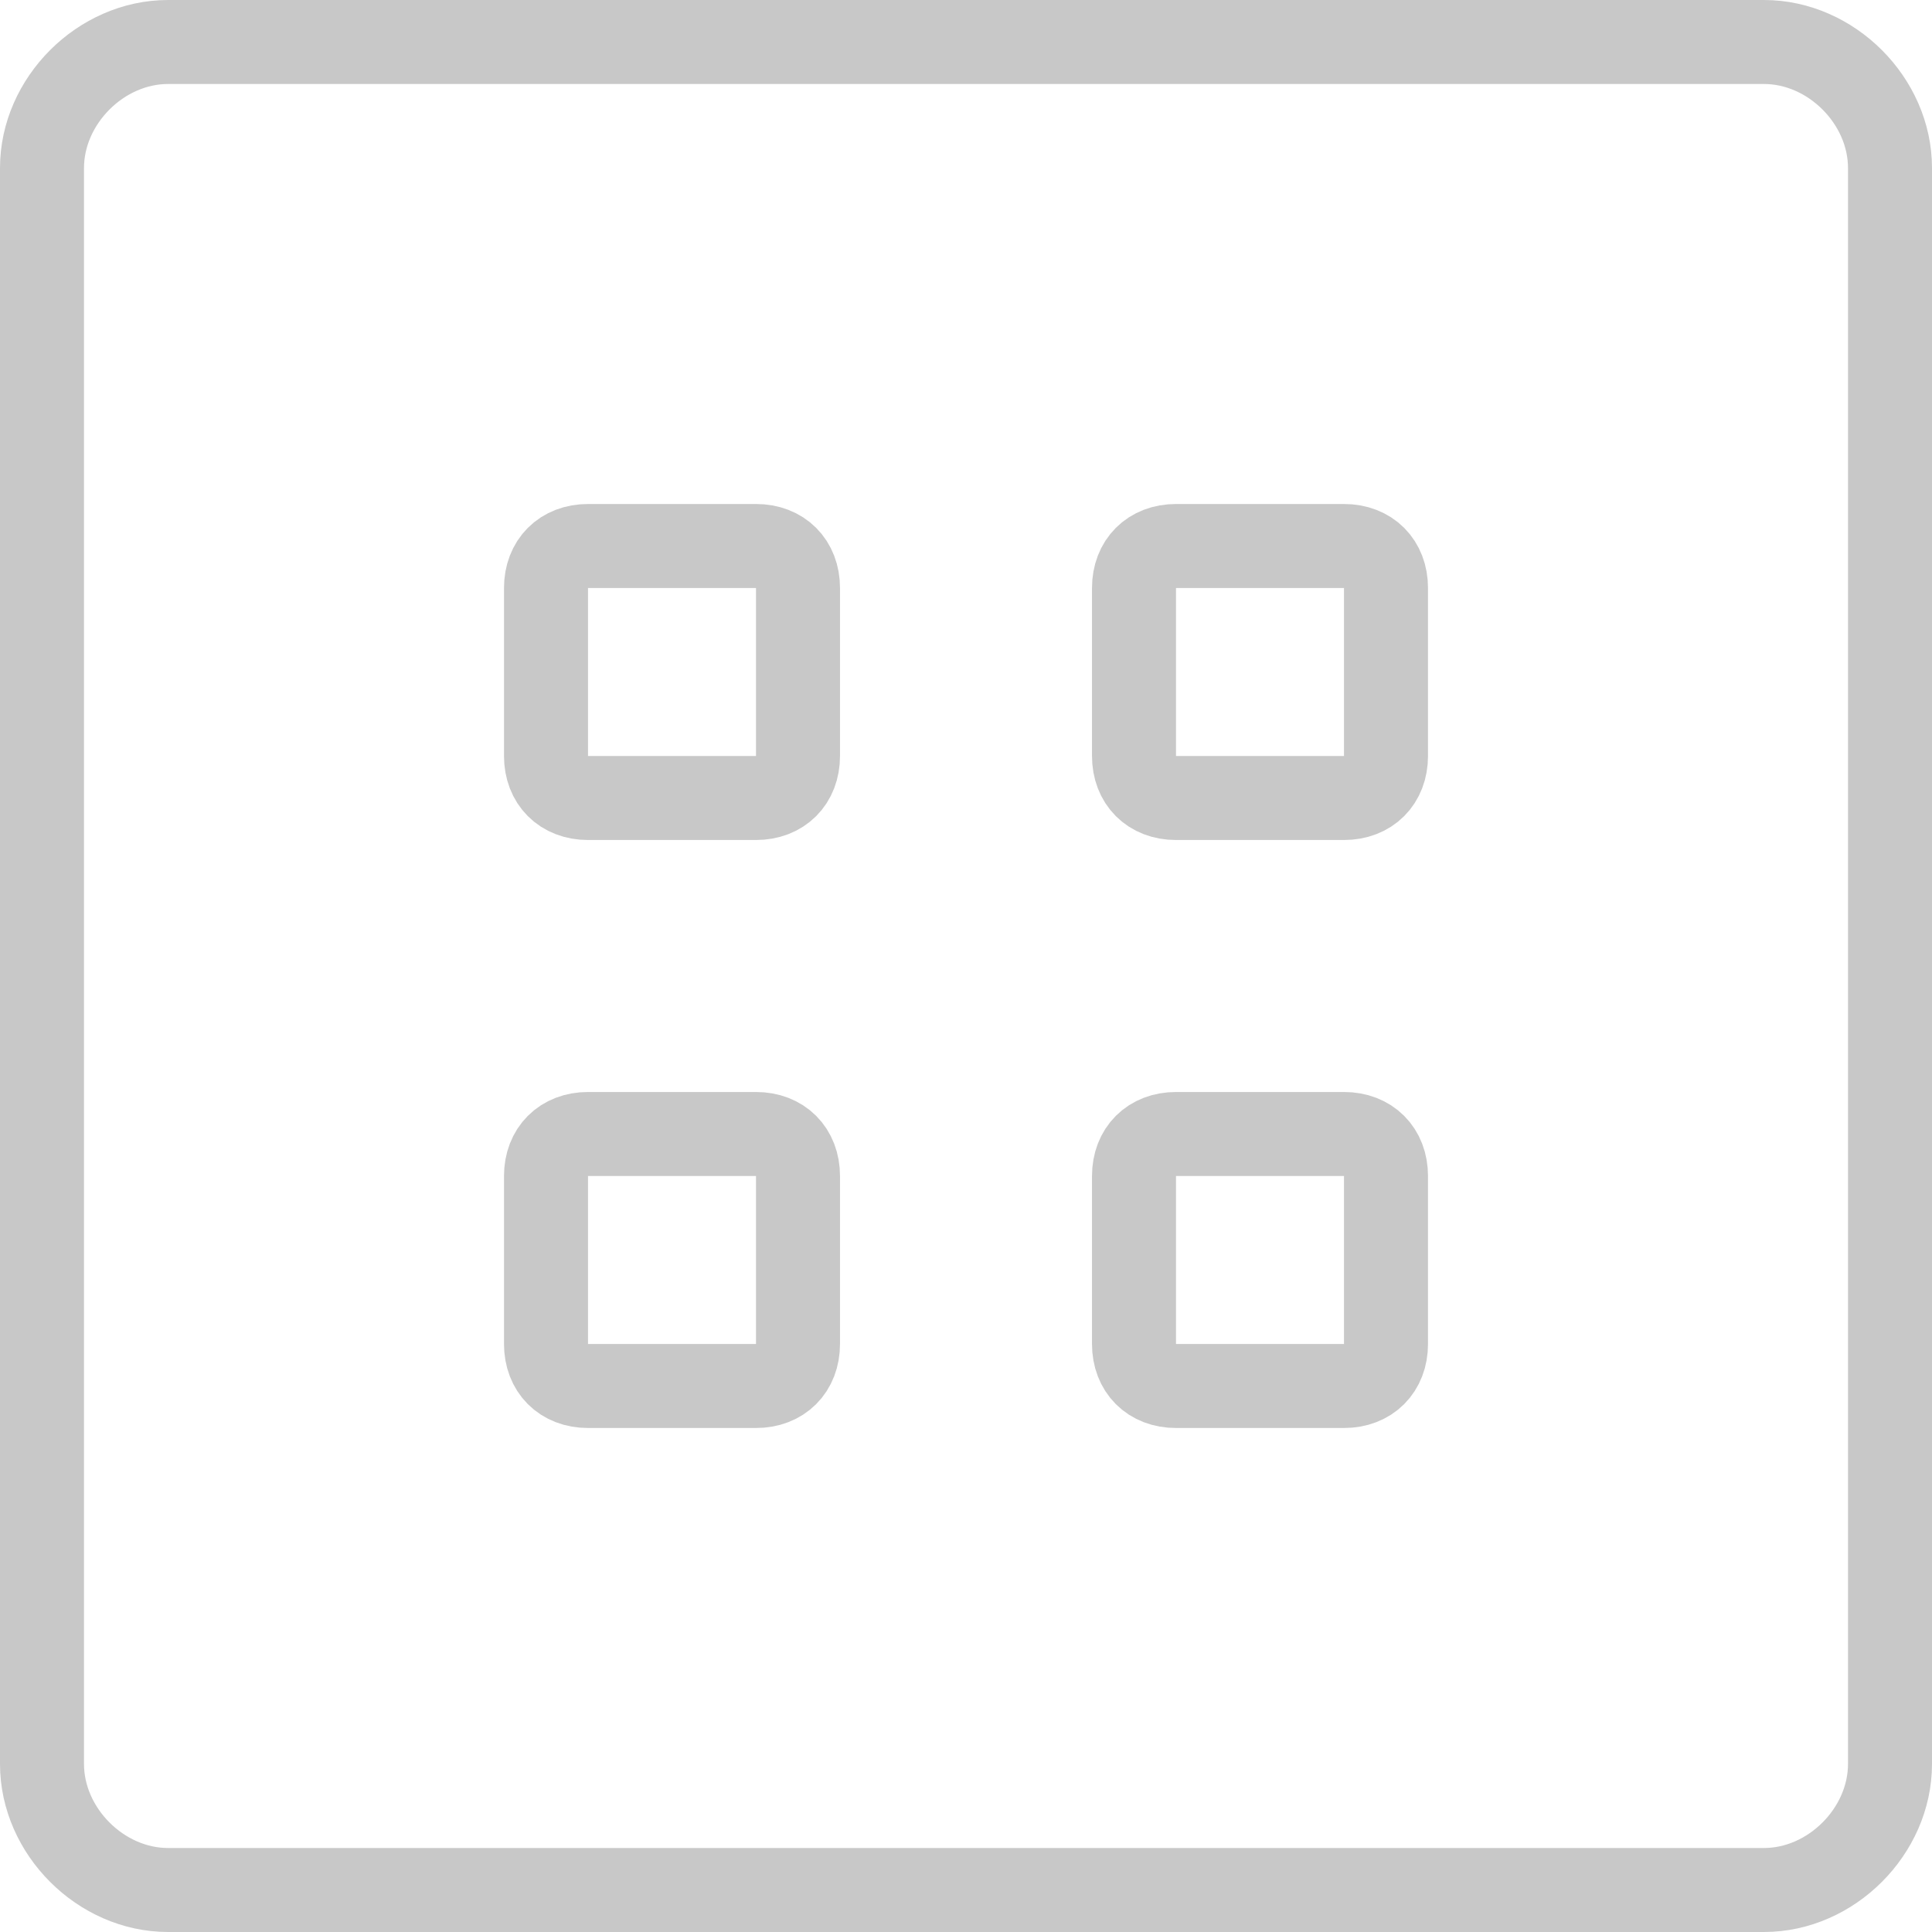
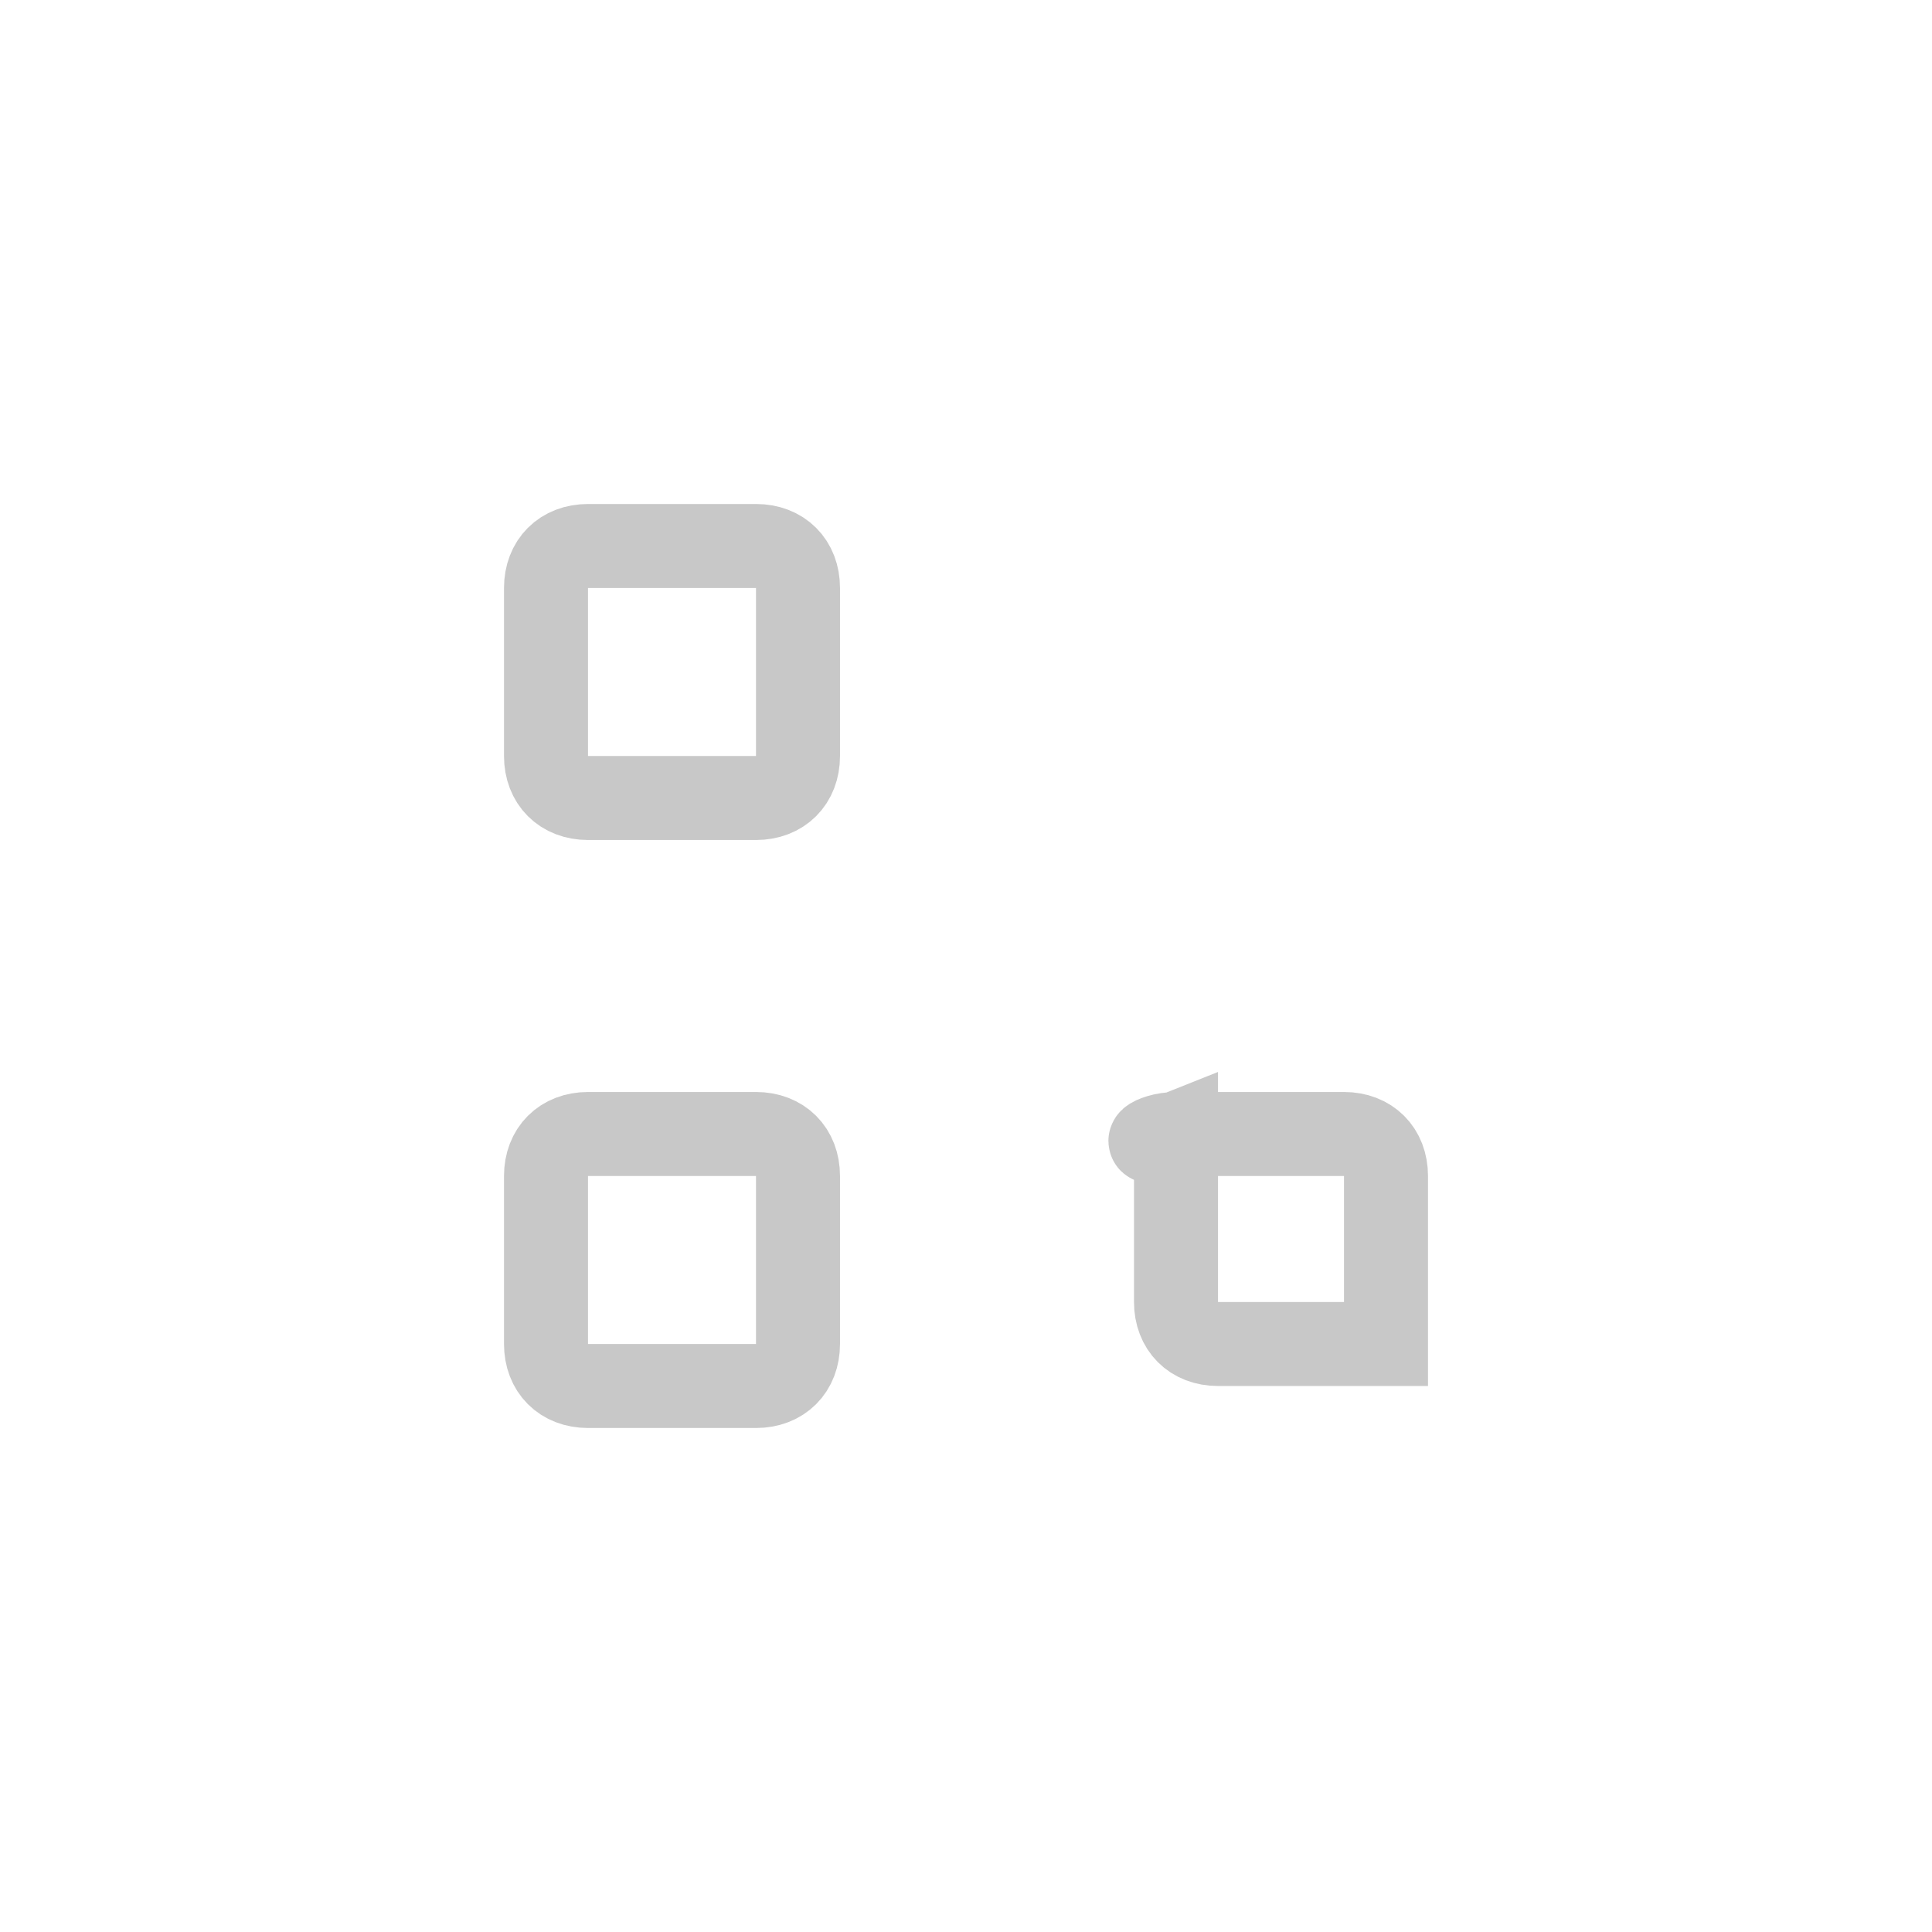
<svg xmlns="http://www.w3.org/2000/svg" version="1.1" id="Layer_1" x="0px" y="0px" viewBox="0 0 23 23" style="enable-background:new 0 0 23 23;" xml:space="preserve">
  <style type="text/css">
	.st0{fill:none;stroke:#C8C8C8;}
</style>
-   <path class="st0" d="M2,0.5h19c0.8,0,1.5,0.7,1.5,1.5v19c0,0.8-0.7,1.5-1.5,1.5H2c-0.8,0-1.5-0.7-1.5-1.5V2C0.5,1.2,1.2,0.5,2,0.5z" />
  <path class="st0" d="M7,6.5h2c0.3,0,0.5,0.2,0.5,0.5v2c0,0.3-0.2,0.5-0.5,0.5H7C6.7,9.5,6.5,9.3,6.5,9V7C6.5,6.7,6.7,6.5,7,6.5z" />
  <path class="st0" d="M7,13.5h2c0.3,0,0.5,0.2,0.5,0.5v2c0,0.3-0.2,0.5-0.5,0.5H7c-0.3,0-0.5-0.2-0.5-0.5v-2  C6.5,13.7,6.7,13.5,7,13.5z" />
-   <path class="st0" d="M14,6.5h2c0.3,0,0.5,0.2,0.5,0.5v2c0,0.3-0.2,0.5-0.5,0.5h-2c-0.3,0-0.5-0.2-0.5-0.5V7  C13.5,6.7,13.7,6.5,14,6.5z" />
-   <path class="st0" d="M14,13.5h2c0.3,0,0.5,0.2,0.5,0.5v2c0,0.3-0.2,0.5-0.5,0.5h-2c-0.3,0-0.5-0.2-0.5-0.5v-2  C13.5,13.7,13.7,13.5,14,13.5z" />
+   <path class="st0" d="M14,13.5h2c0.3,0,0.5,0.2,0.5,0.5v2h-2c-0.3,0-0.5-0.2-0.5-0.5v-2  C13.5,13.7,13.7,13.5,14,13.5z" />
</svg>